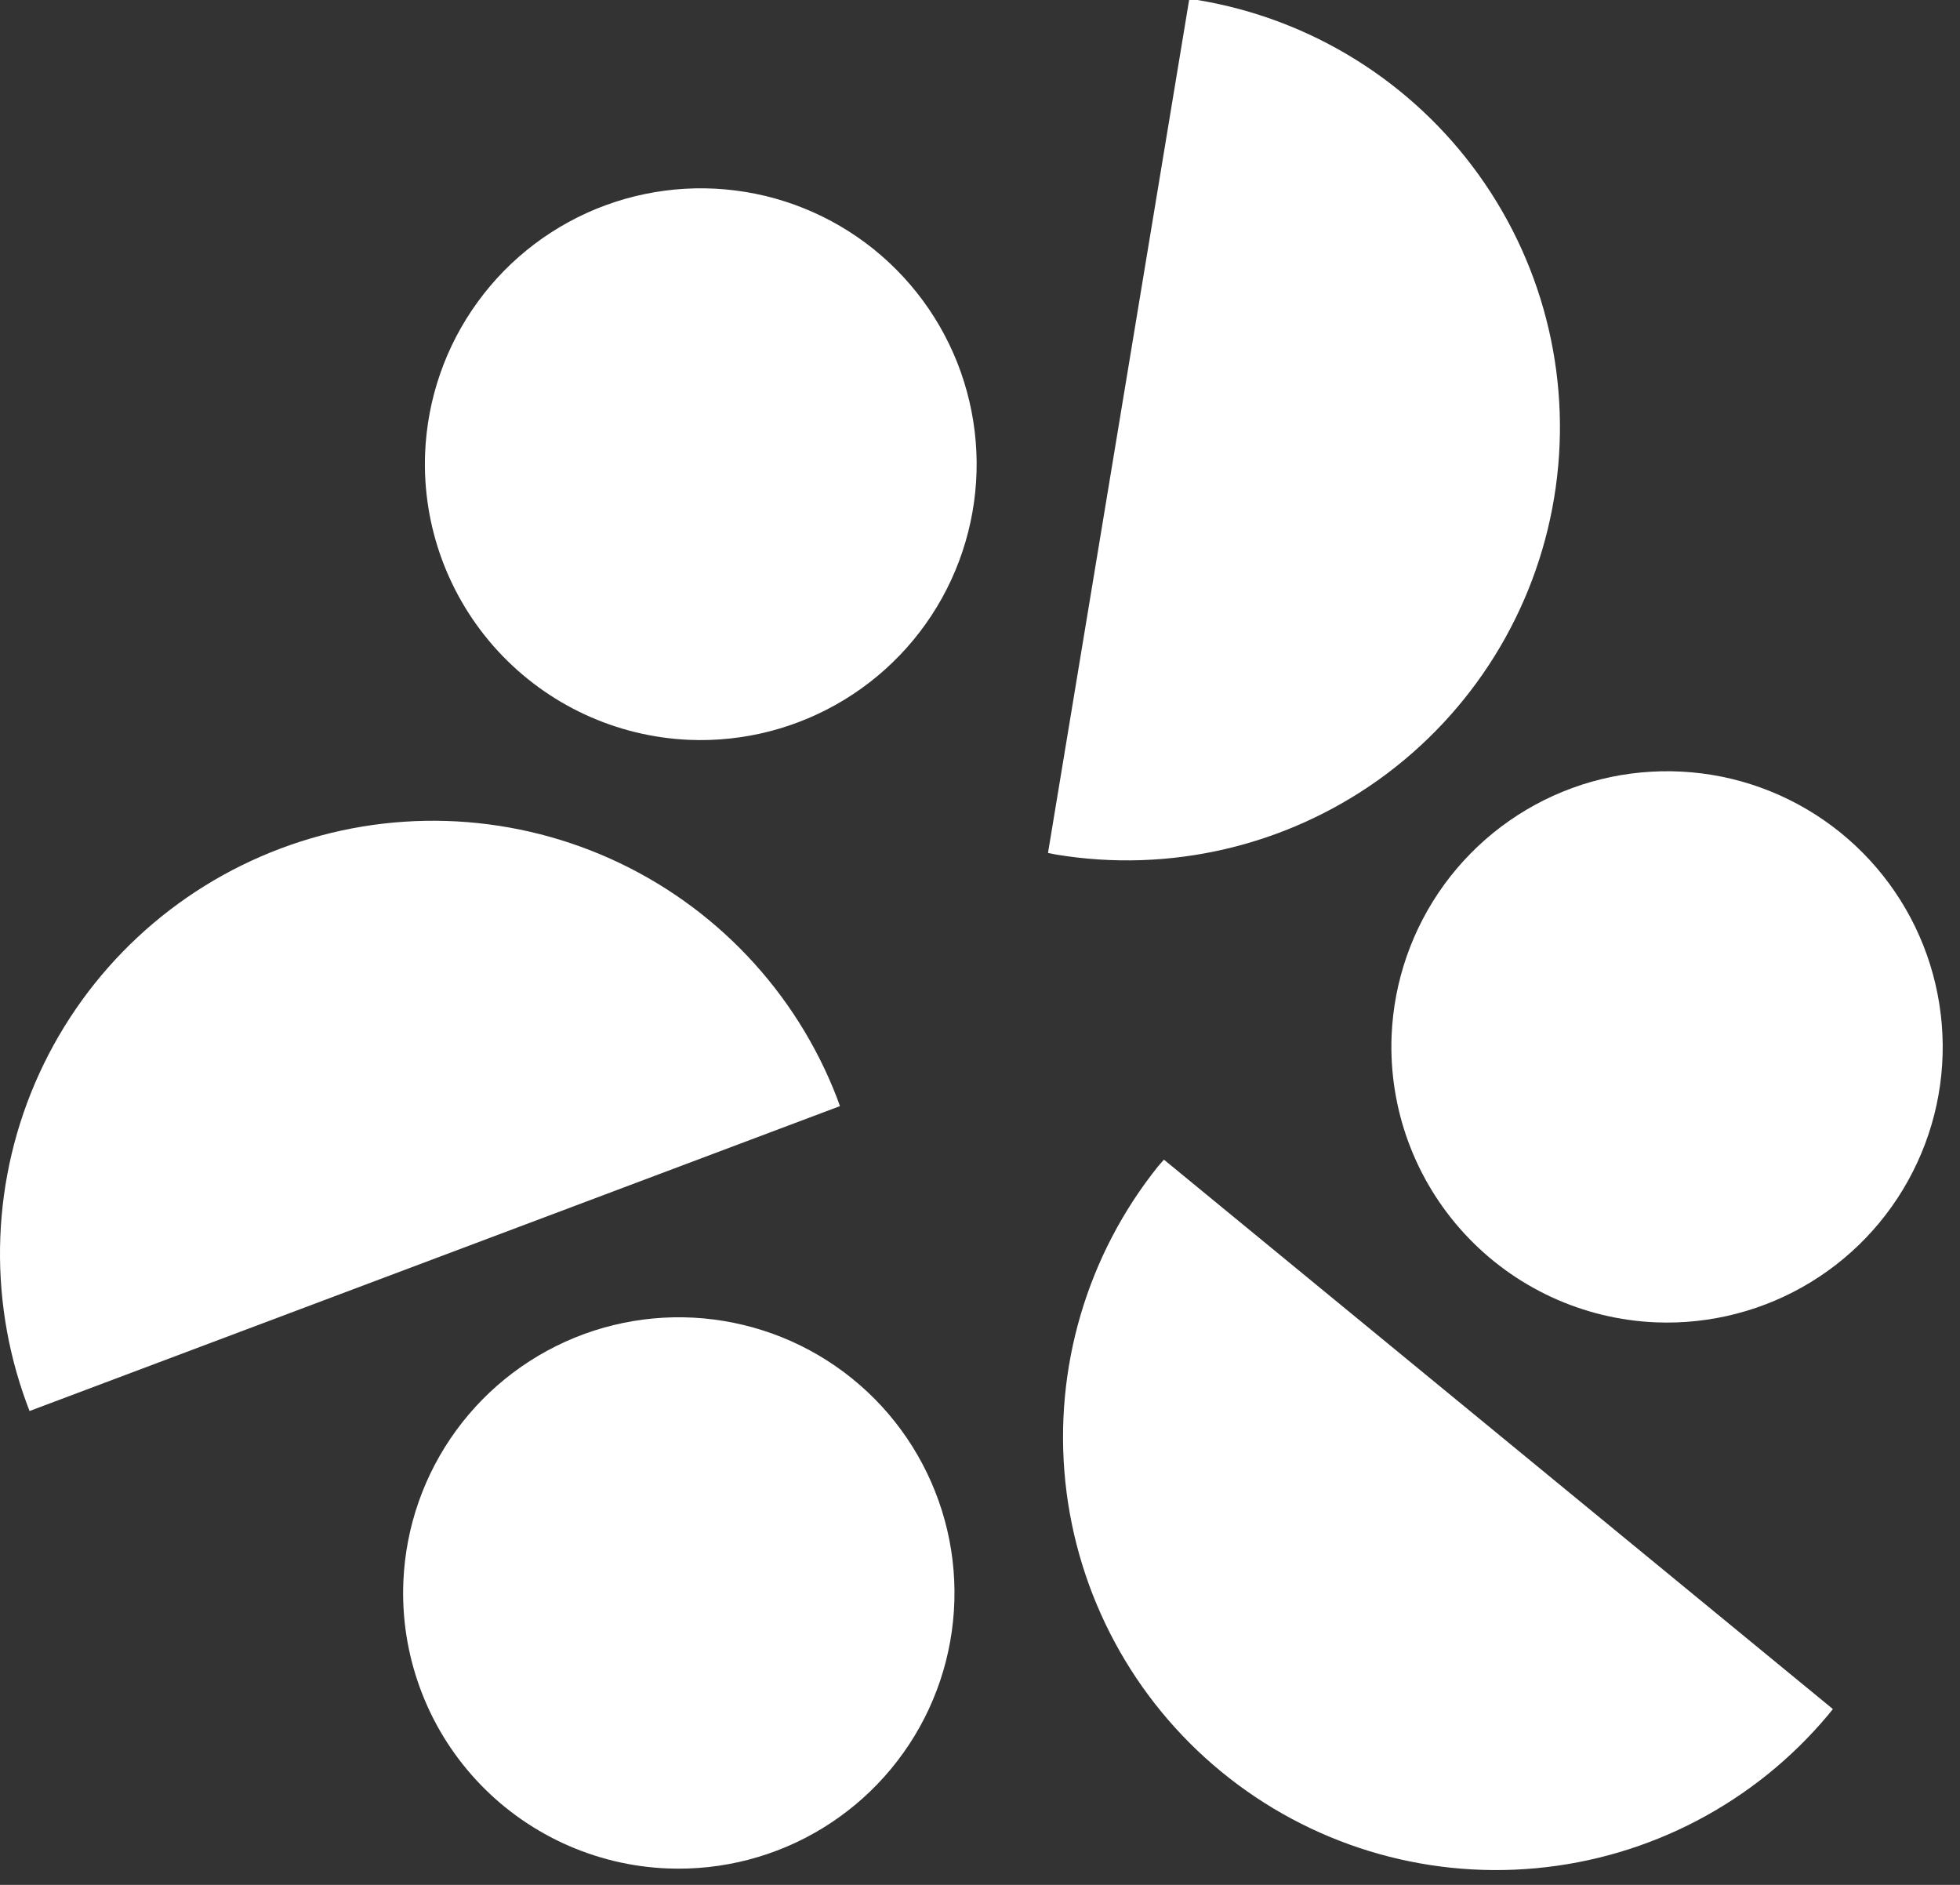
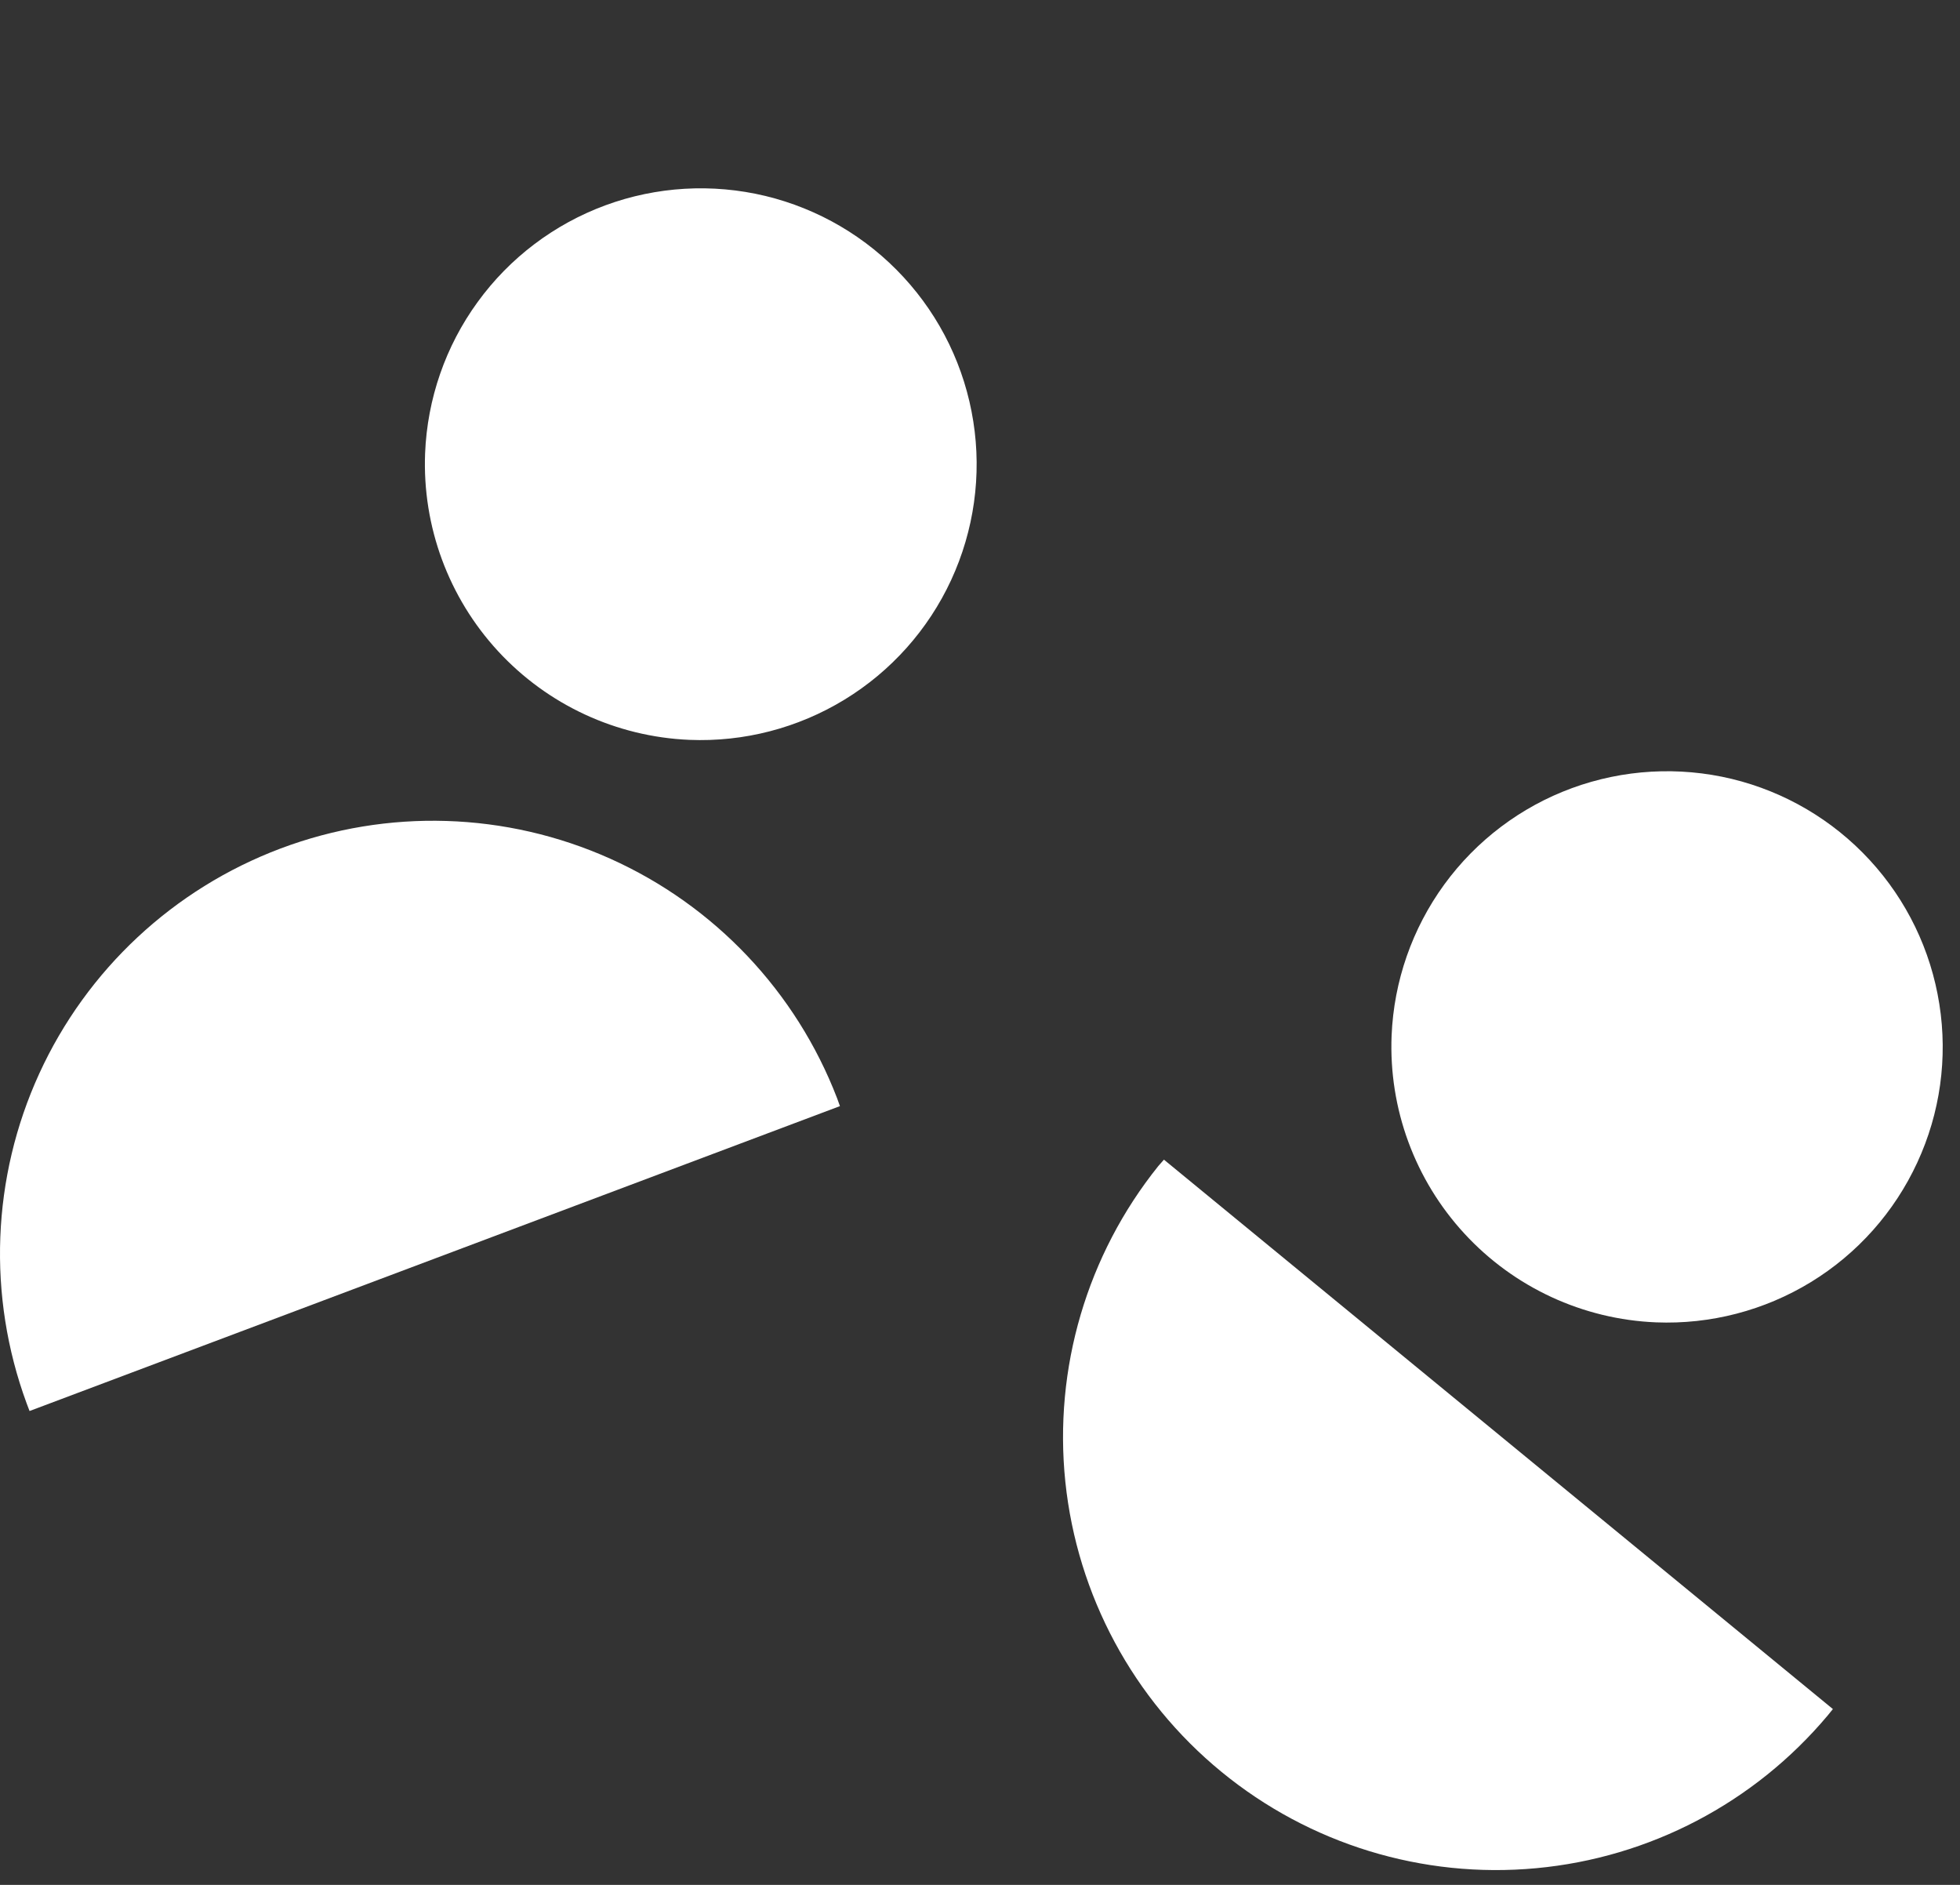
<svg xmlns="http://www.w3.org/2000/svg" width="26" height="25" viewBox="0 0 26 25" fill="none">
  <rect x="0" y="0" width="26" height="25" fill="#333333" stroke="none" />
-   <path d="M13.902 11.313L14.013 11.335C15.516 11.583 17.056 11.224 18.295 10.337C19.533 9.449 20.368 8.106 20.616 6.603C20.865 5.1 20.506 3.56 19.618 2.322C18.73 1.083 17.387 0.248 15.884 0H15.774L13.902 11.313Z" fill="white" />
-   <path d="M11.142 14.671L11.105 14.568C10.561 13.153 9.48 12.011 8.097 11.39C6.713 10.769 5.141 10.72 3.722 11.254C2.303 11.788 1.152 12.861 0.521 14.239C-0.11 15.617 -0.17 17.189 0.353 18.612L0.392 18.715L11.142 14.671Z" fill="white" />
+   <path d="M11.142 14.671L11.105 14.568C10.561 13.153 9.48 12.011 8.097 11.39C6.713 10.769 5.141 10.72 3.722 11.254C2.303 11.788 1.152 12.861 0.521 14.239C-0.11 15.617 -0.17 17.189 0.353 18.612L0.392 18.715Z" fill="white" />
  <path d="M15.44 15.381L15.366 15.465C14.419 16.644 13.976 18.149 14.132 19.654C14.289 21.158 15.032 22.54 16.201 23.499C17.37 24.459 18.87 24.919 20.376 24.779C21.882 24.64 23.272 23.912 24.245 22.753L24.314 22.668L15.44 15.381Z" fill="white" />
  <path d="M9.144 9.813C9.868 9.843 10.584 9.657 11.202 9.28C11.82 8.903 12.313 8.351 12.617 7.694C12.921 7.037 13.024 6.304 12.911 5.589C12.799 4.874 12.477 4.208 11.986 3.676C11.495 3.143 10.857 2.769 10.153 2.599C9.449 2.43 8.71 2.473 8.031 2.723C7.351 2.974 6.761 3.42 6.336 4.006C5.91 4.591 5.668 5.29 5.639 6.014C5.602 6.982 5.95 7.925 6.607 8.637C7.264 9.349 8.176 9.772 9.144 9.813Z" fill="white" />
-   <path d="M8.856 24.782C9.578 24.811 10.293 24.626 10.91 24.249C11.527 23.872 12.019 23.321 12.323 22.665C12.627 22.009 12.729 21.278 12.618 20.564C12.506 19.849 12.185 19.184 11.696 18.652C11.206 18.12 10.57 17.745 9.867 17.575C9.165 17.404 8.427 17.446 7.748 17.694C7.069 17.943 6.479 18.387 6.053 18.97C5.626 19.554 5.382 20.251 5.351 20.973C5.33 21.454 5.405 21.933 5.57 22.385C5.735 22.837 5.987 23.251 6.313 23.605C6.638 23.959 7.031 24.245 7.467 24.447C7.904 24.649 8.375 24.763 8.856 24.782Z" fill="white" />
  <path d="M21.967 17.539C22.69 17.568 23.405 17.382 24.022 17.005C24.639 16.628 25.13 16.076 25.433 15.42C25.737 14.764 25.839 14.032 25.726 13.318C25.614 12.604 25.293 11.939 24.802 11.407C24.312 10.875 23.675 10.501 22.973 10.331C22.27 10.162 21.532 10.204 20.853 10.453C20.174 10.702 19.585 11.147 19.159 11.731C18.733 12.316 18.49 13.013 18.46 13.736C18.421 14.705 18.769 15.65 19.427 16.363C20.084 17.076 20.998 17.499 21.967 17.539Z" fill="white" />
</svg>